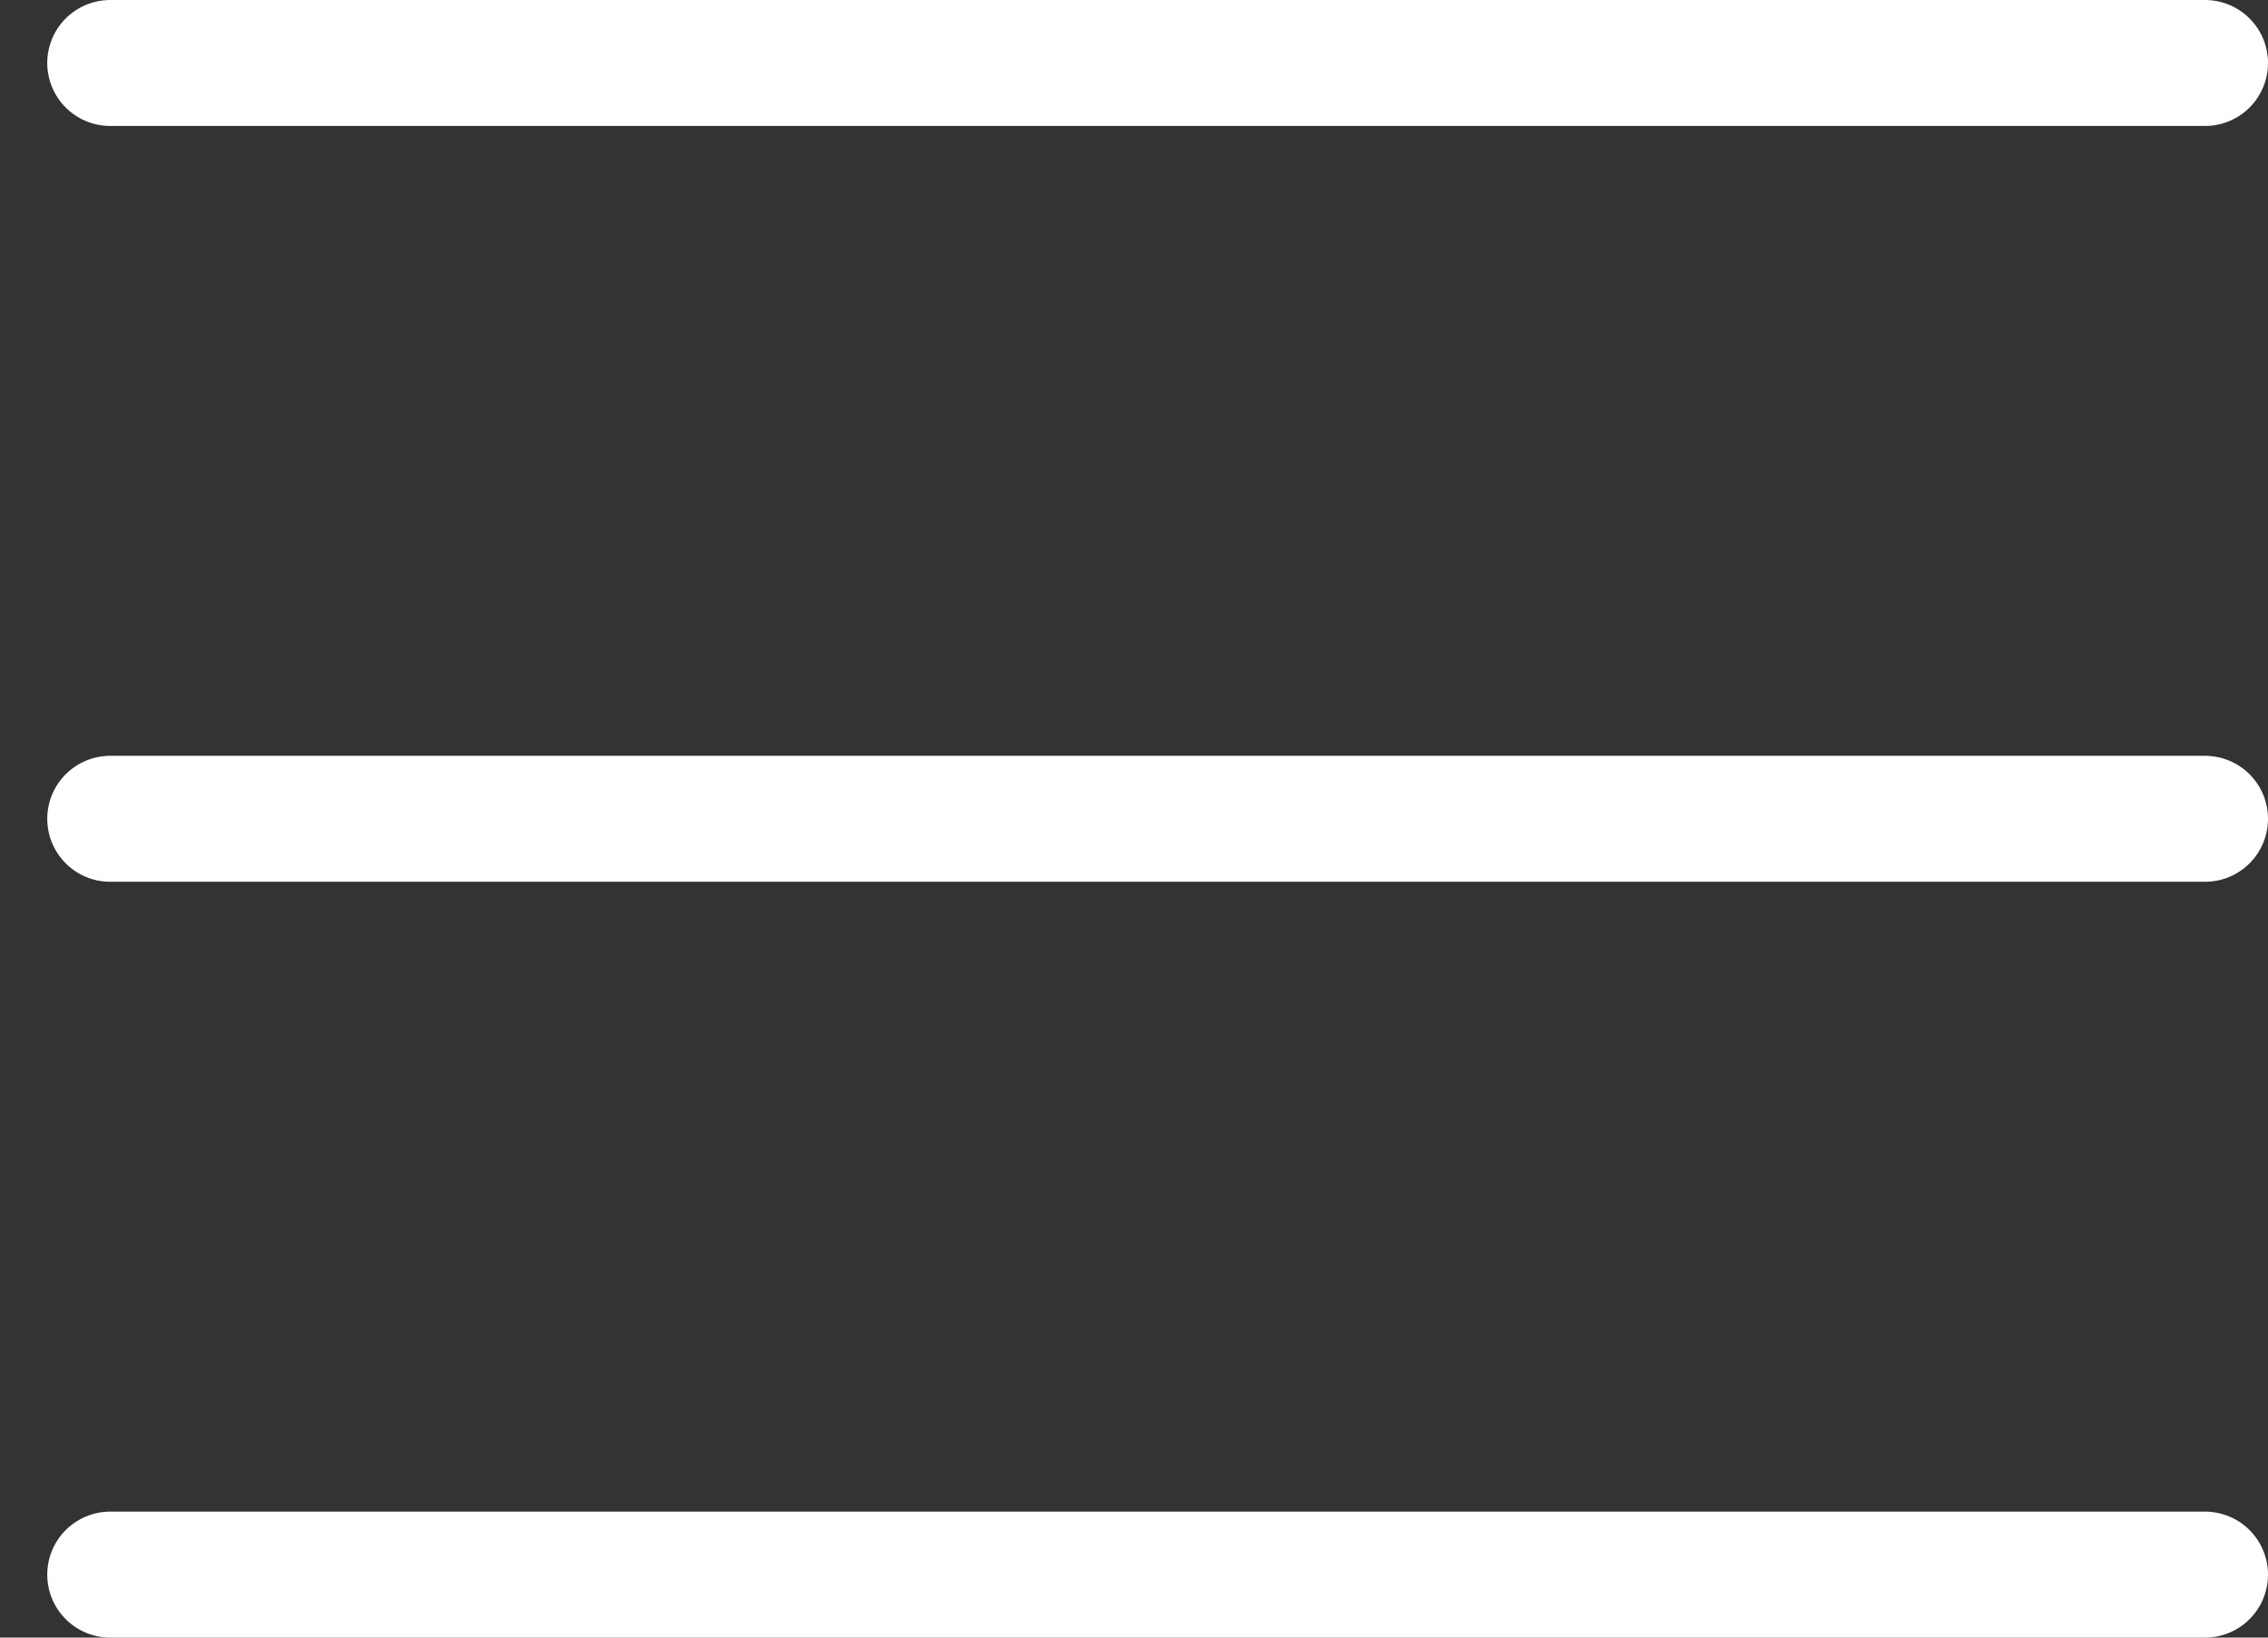
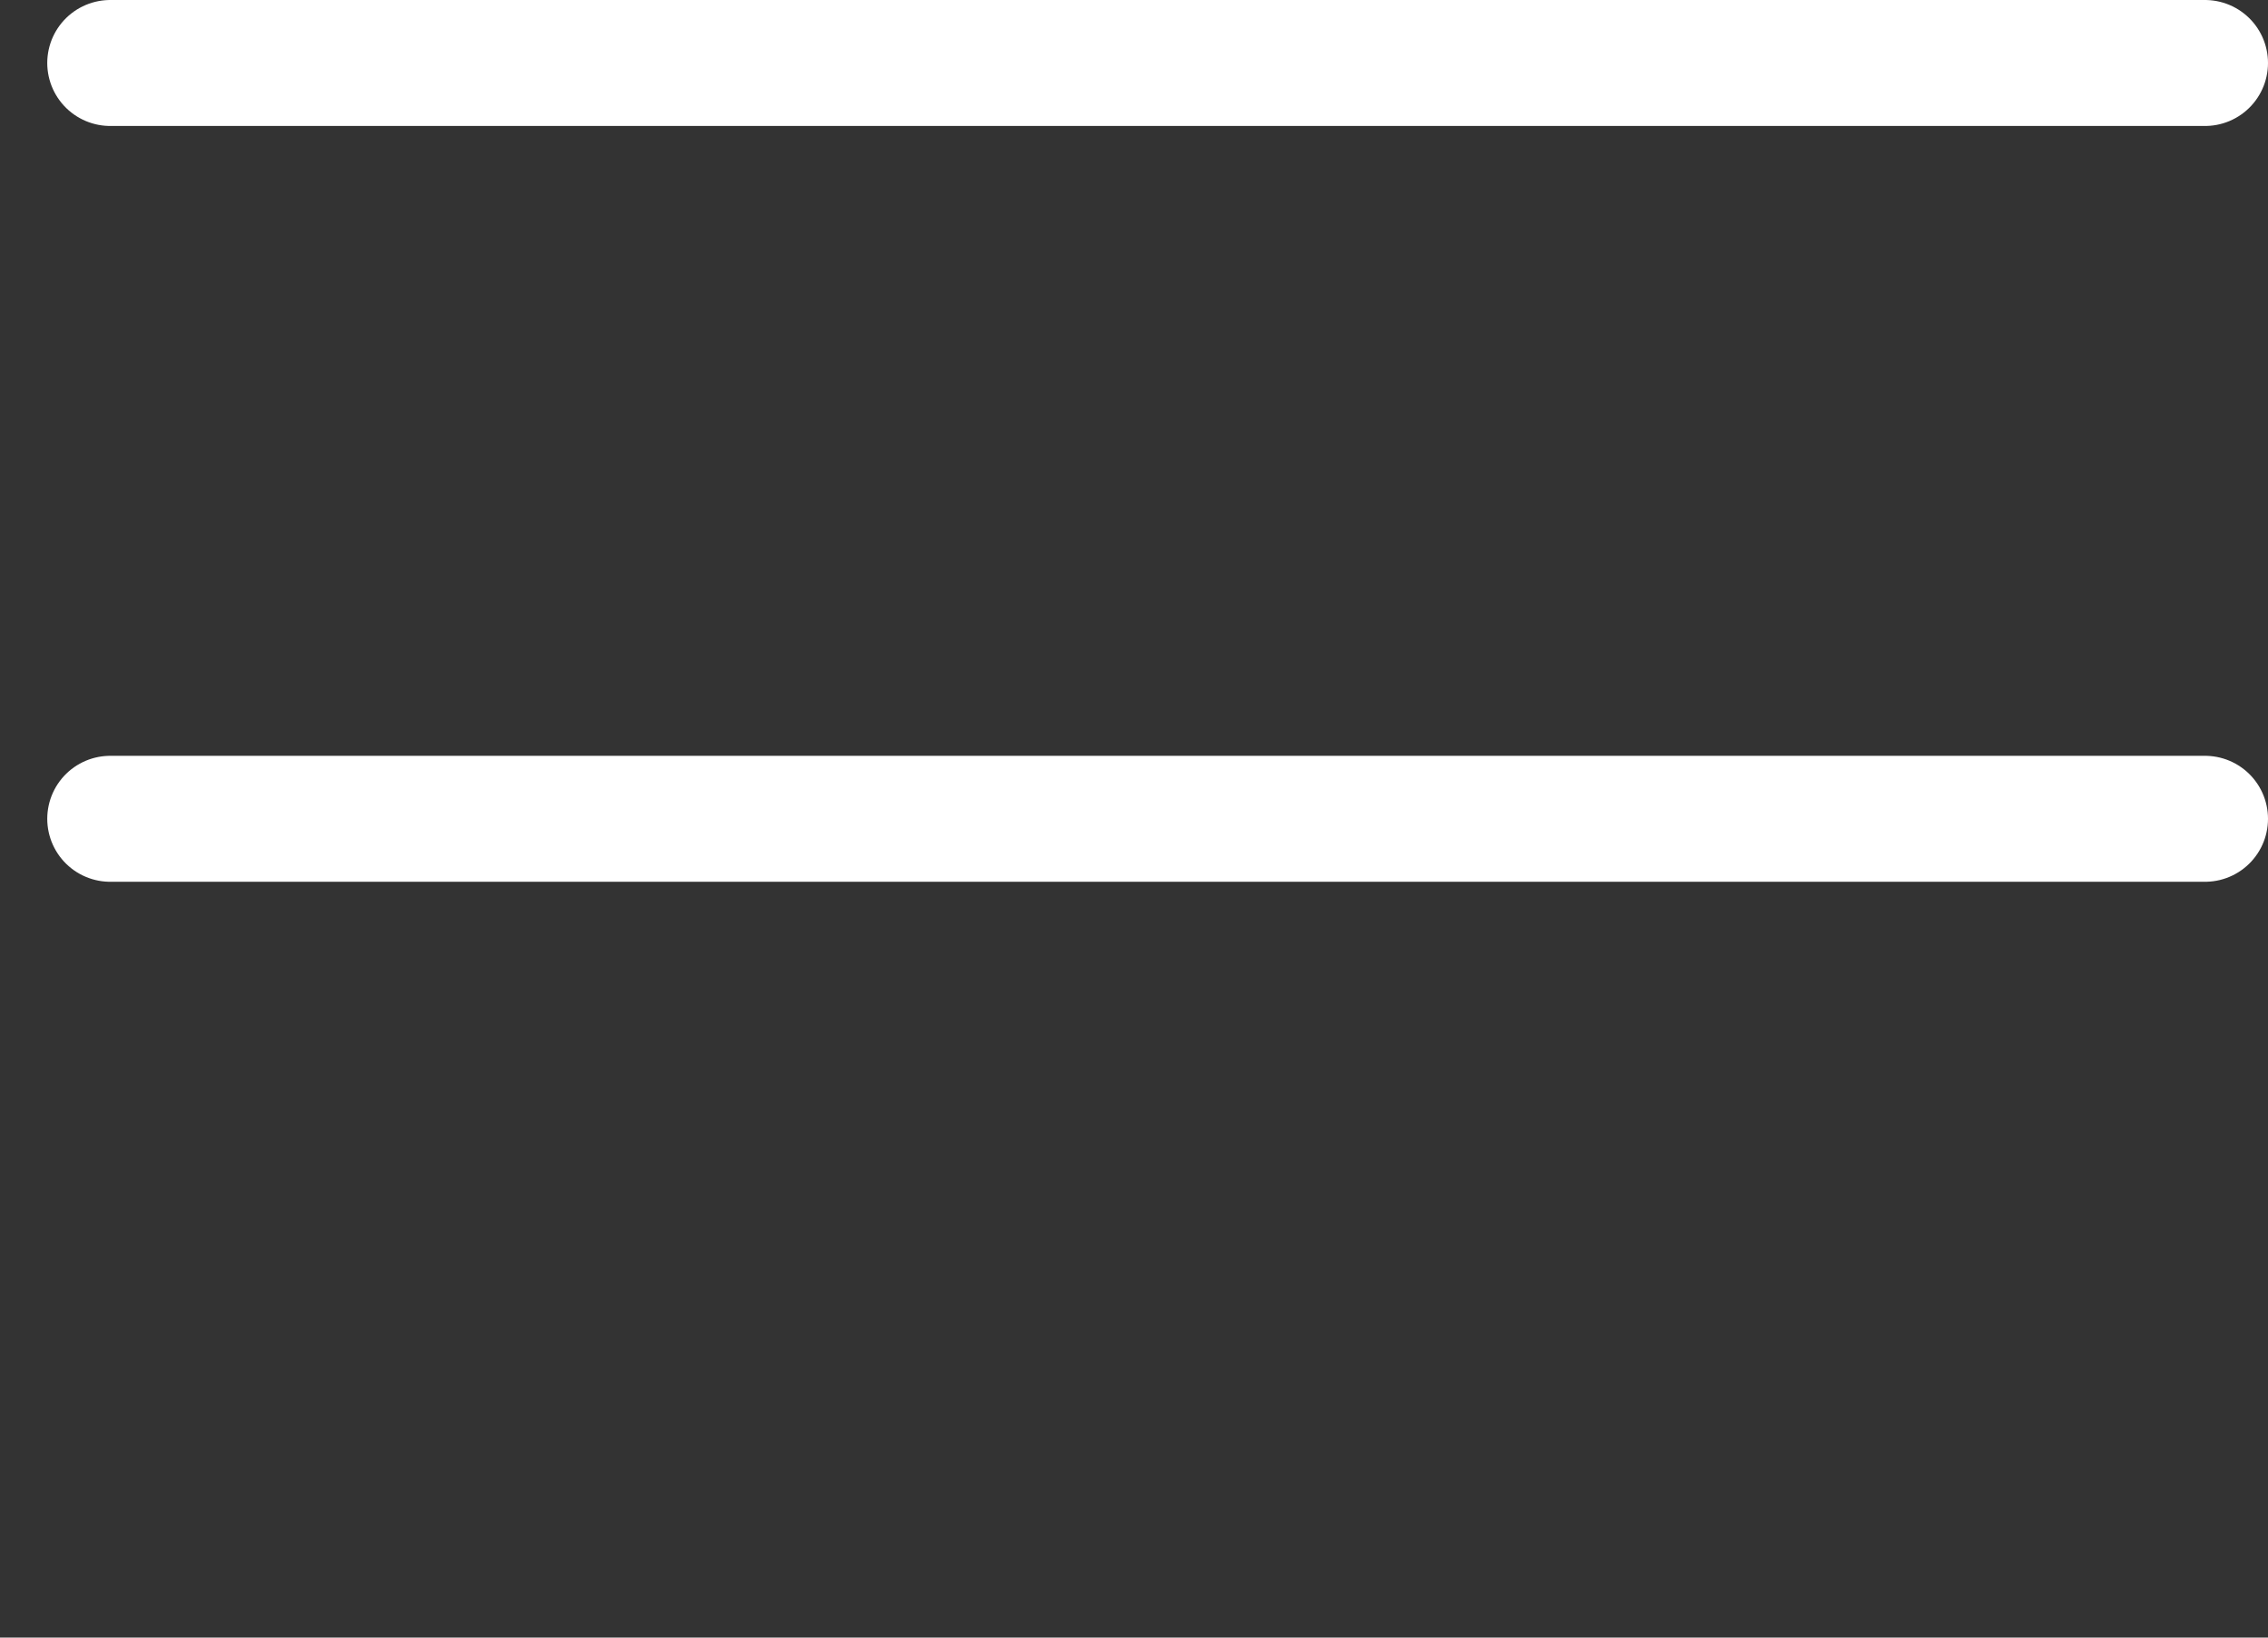
<svg xmlns="http://www.w3.org/2000/svg" width="36" height="26" viewBox="0 0 36 26" fill="none">
  <rect x="0" y="0" width="36" height="26" fill="#333333" stroke="none" />
  <path d="M1.75 1H18.375H35" stroke="#fff" stroke-width="2" stroke-linecap="round" />
  <path d="M1.75 13H35" stroke="#fff" stroke-width="2" stroke-linecap="round" />
-   <path d="M1.75 25H18.375H35" stroke="#fff" stroke-width="2" stroke-linecap="round" />
</svg>